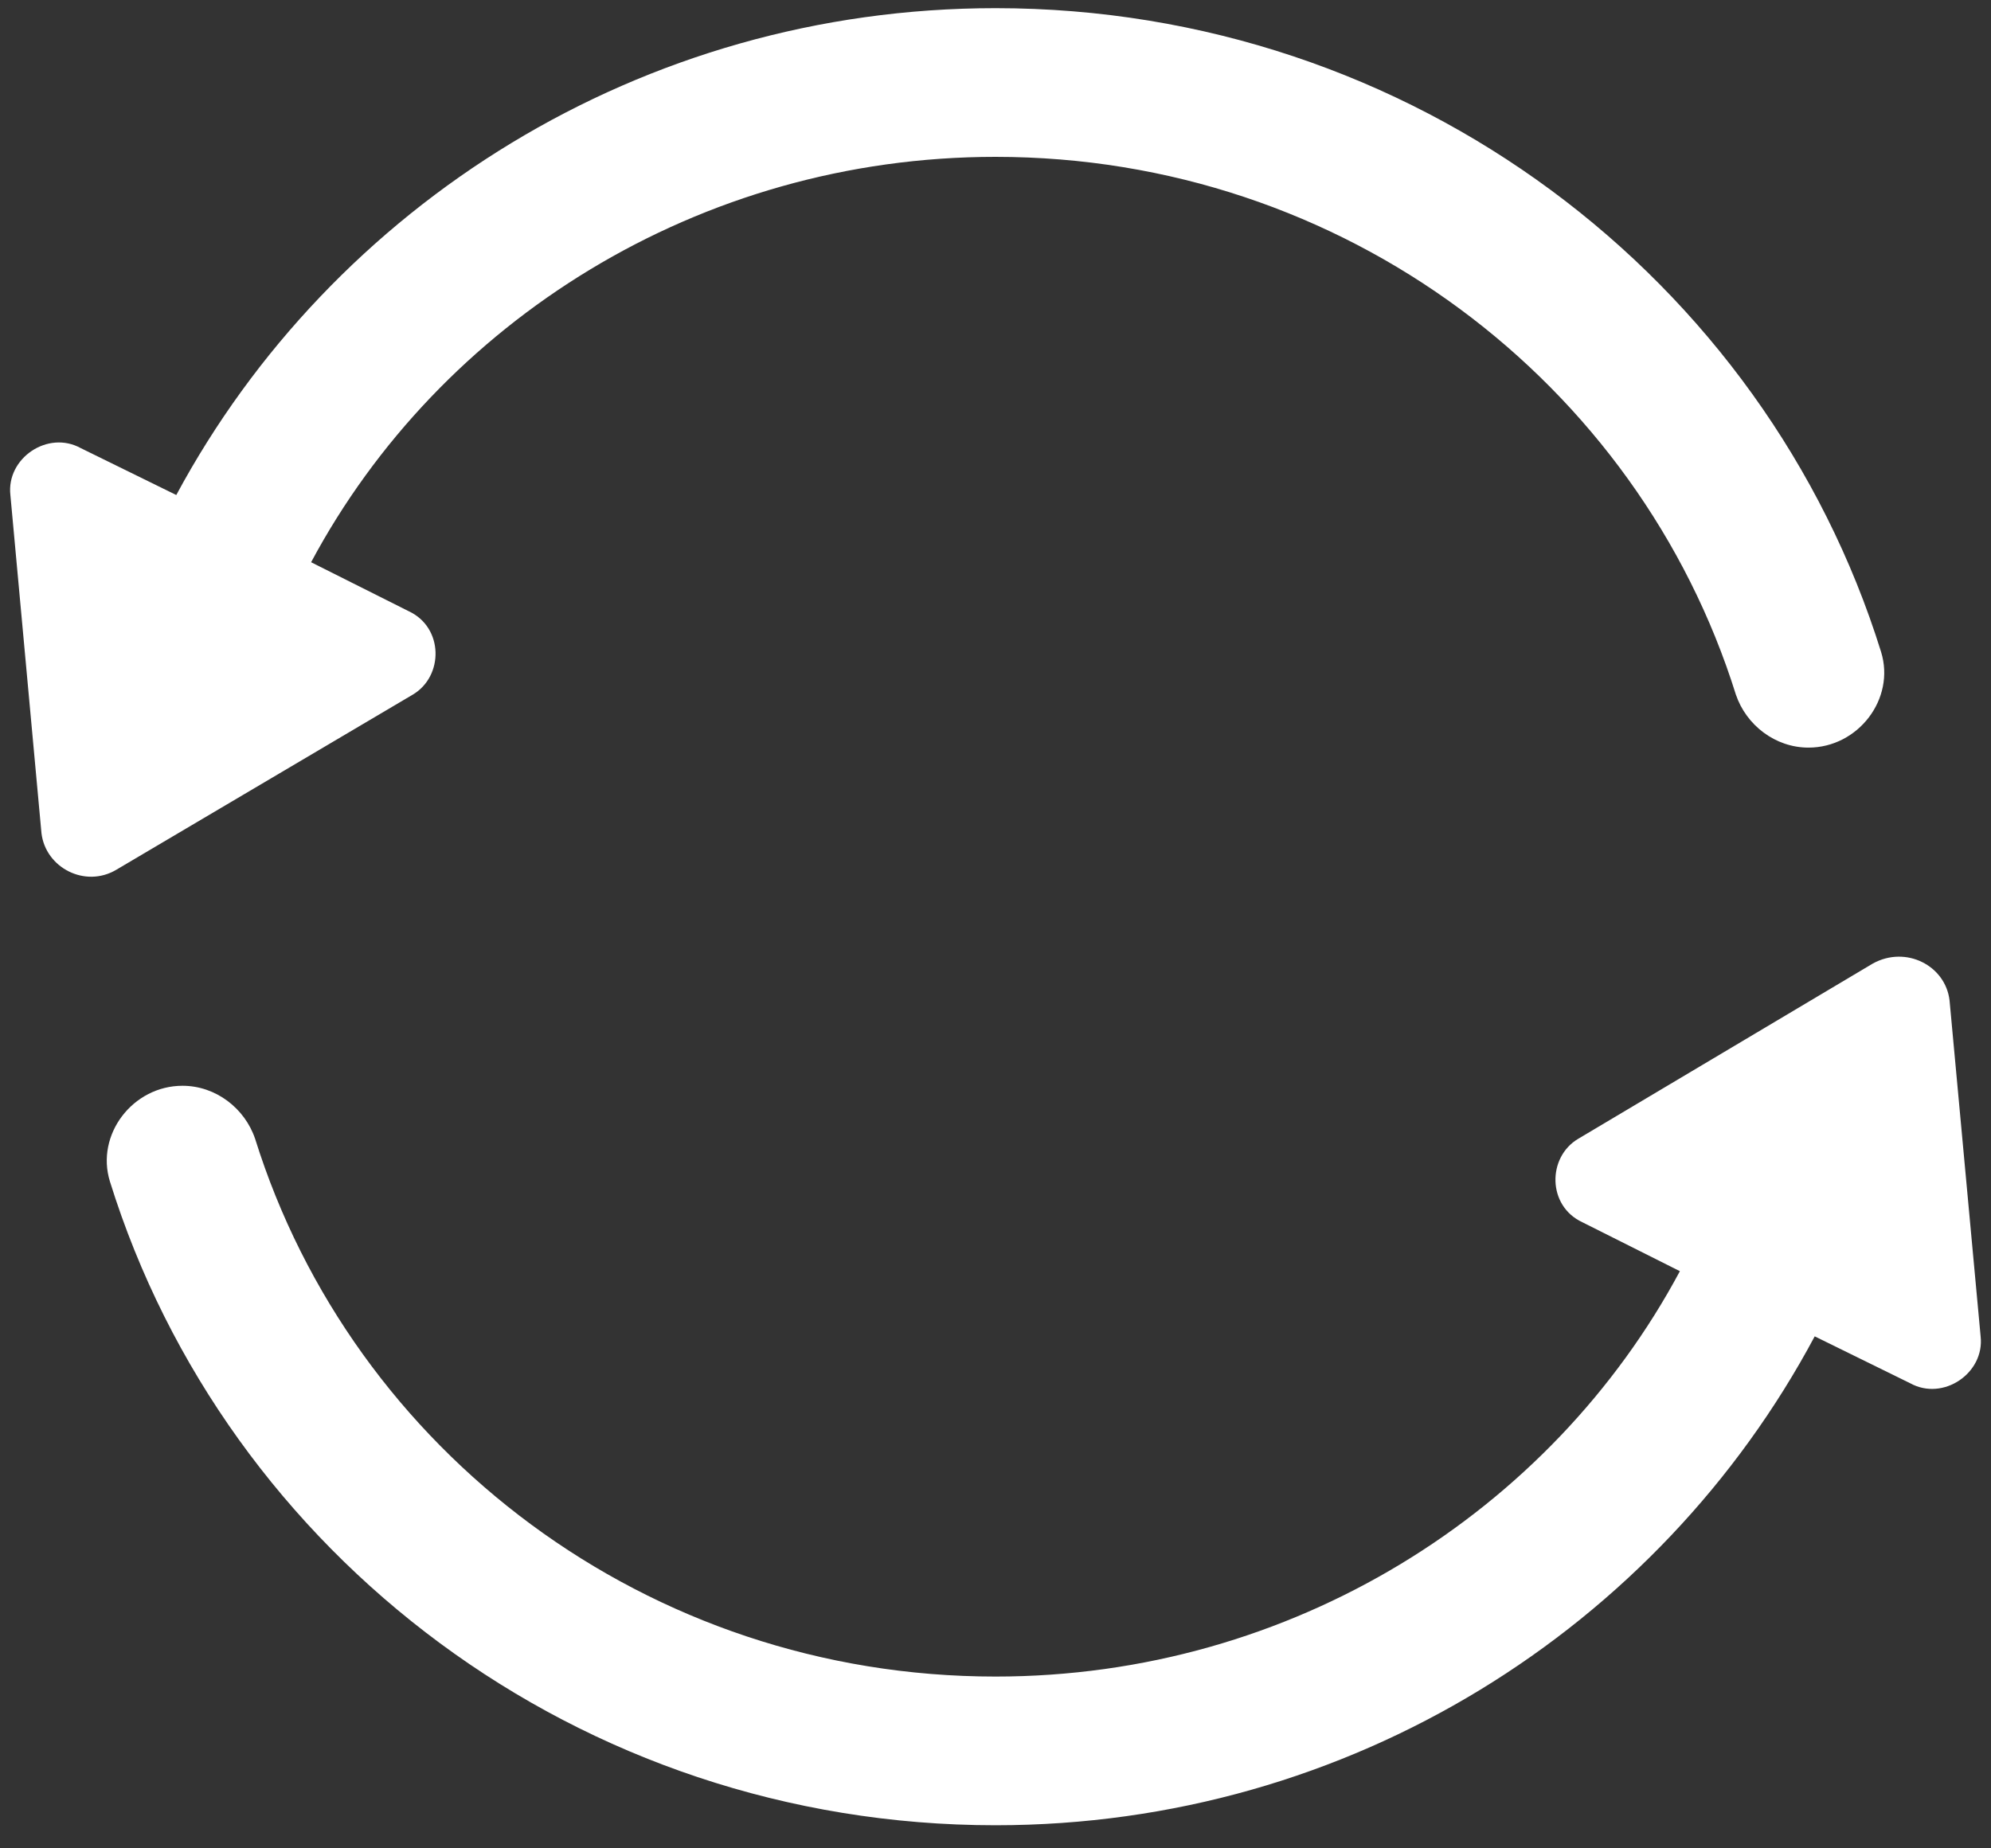
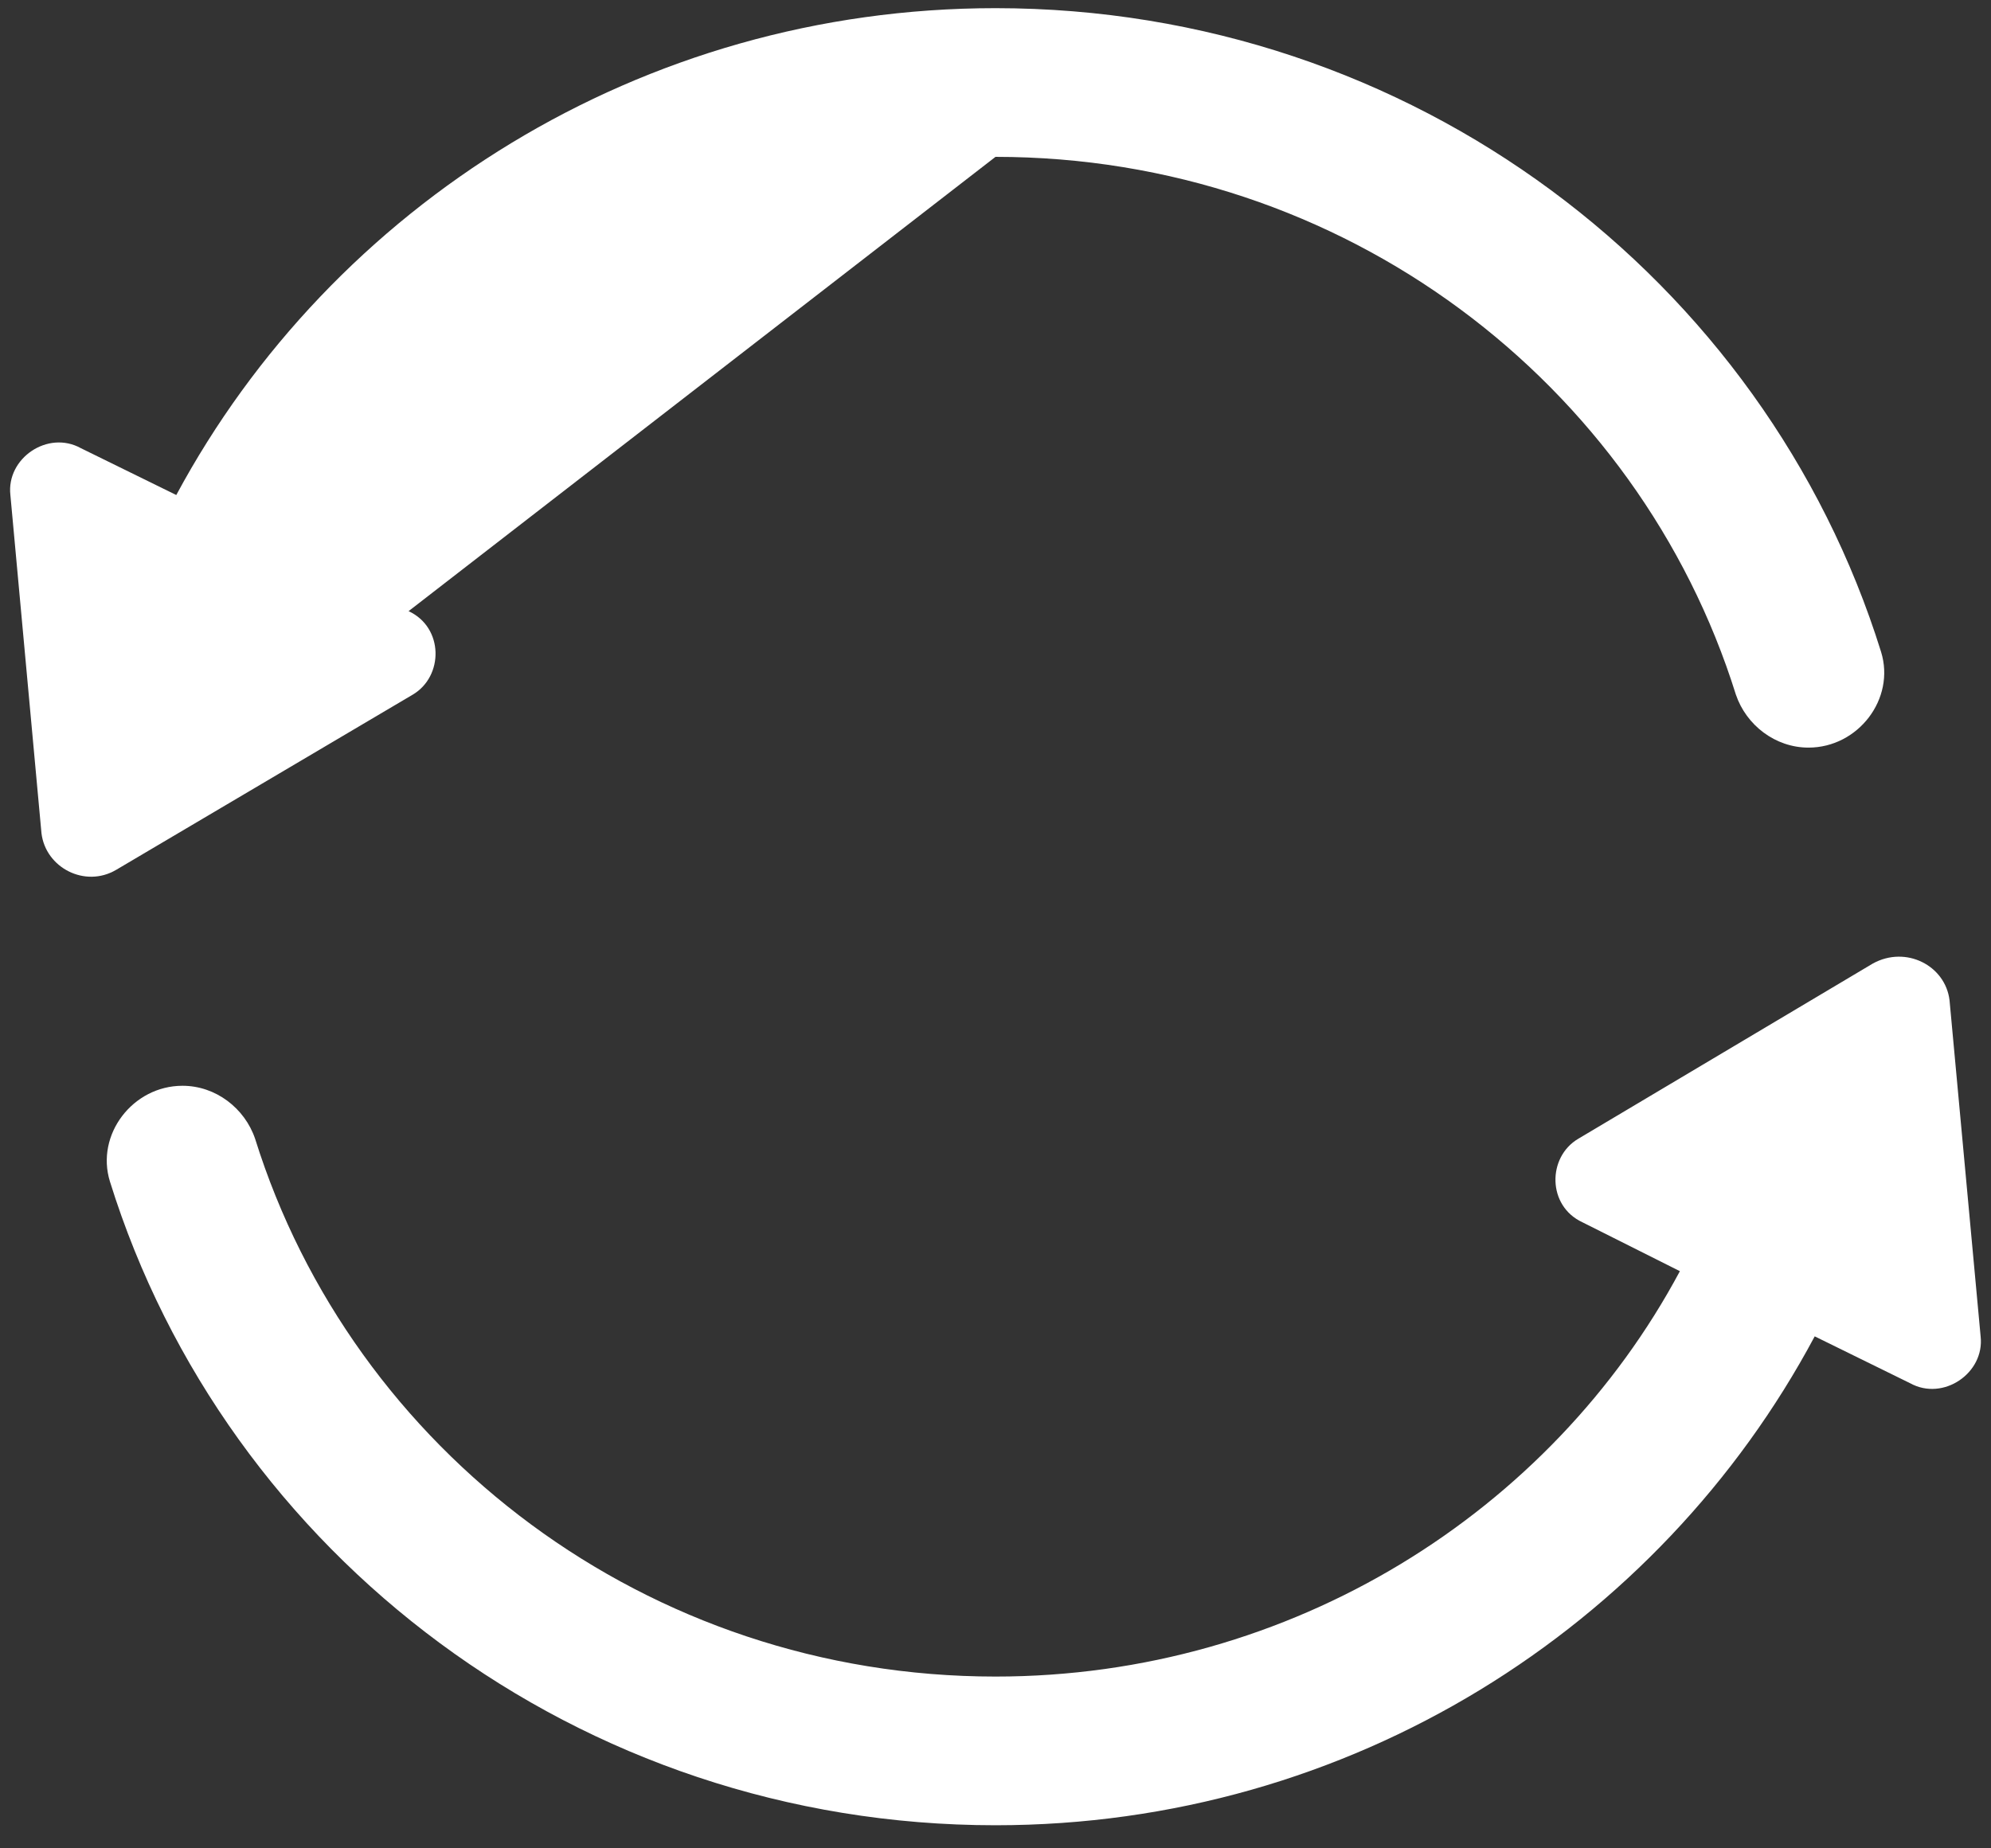
<svg xmlns="http://www.w3.org/2000/svg" width="70px" height="65px" viewBox="0 0 70 65" version="1.1">
  <rect x="0" y="0" width="70" height="65" fill="#333333" stroke="none" />
  <title>repeat icon</title>
  <g id="Desktop" stroke="none" stroke-width="1" fill="none" fill-rule="evenodd">
    <g id="Smoking-Cessation-LP" transform="translate(-666, -1369)" fill="#FFFFFF" fill-rule="nonzero">
      <g id="repeat-icon" transform="translate(666, 1369)">
-         <path d="M68.542,35.175 L69.635,46.995 C69.781,48.284 68.323,49.287 67.156,48.643 L63.802,46.995 C58.333,57.239 47.469,64.188 35,64.188 C20.344,64.188 7.948,54.66 3.865,41.55 C3.354,39.903 4.667,38.183 6.417,38.183 C7.583,38.183 8.604,38.971 8.969,40.046 C12.396,51.007 22.75,58.959 35,58.959 C45.427,58.959 54.542,53.156 59.062,44.703 L55.635,42.983 C54.396,42.41 54.396,40.691 55.49,40.046 L65.844,33.885 C67.01,33.24 68.396,33.957 68.542,35.175 Z M35,0.287 C49.656,0.287 62.052,9.814 66.135,22.924 C66.646,24.572 65.333,26.291 63.583,26.291 C62.417,26.291 61.396,25.503 61.031,24.429 C57.604,13.468 47.25,5.516 35,5.516 C24.573,5.516 15.458,11.319 10.938,19.772 L14.365,21.492 C15.604,22.065 15.604,23.784 14.51,24.429 L4.083,30.59 C2.99,31.234 1.604,30.518 1.458,29.3 L0.365,17.408 C0.219,16.119 1.677,15.116 2.844,15.761 L6.198,17.408 C11.667,7.236 22.531,0.287 35,0.287 Z" id="Combined-Shape" />
+         <path d="M68.542,35.175 L69.635,46.995 C69.781,48.284 68.323,49.287 67.156,48.643 L63.802,46.995 C58.333,57.239 47.469,64.188 35,64.188 C20.344,64.188 7.948,54.66 3.865,41.55 C3.354,39.903 4.667,38.183 6.417,38.183 C7.583,38.183 8.604,38.971 8.969,40.046 C12.396,51.007 22.75,58.959 35,58.959 C45.427,58.959 54.542,53.156 59.062,44.703 L55.635,42.983 C54.396,42.41 54.396,40.691 55.49,40.046 L65.844,33.885 C67.01,33.24 68.396,33.957 68.542,35.175 Z M35,0.287 C49.656,0.287 62.052,9.814 66.135,22.924 C66.646,24.572 65.333,26.291 63.583,26.291 C62.417,26.291 61.396,25.503 61.031,24.429 C57.604,13.468 47.25,5.516 35,5.516 L14.365,21.492 C15.604,22.065 15.604,23.784 14.51,24.429 L4.083,30.59 C2.99,31.234 1.604,30.518 1.458,29.3 L0.365,17.408 C0.219,16.119 1.677,15.116 2.844,15.761 L6.198,17.408 C11.667,7.236 22.531,0.287 35,0.287 Z" id="Combined-Shape" />
      </g>
    </g>
  </g>
</svg>